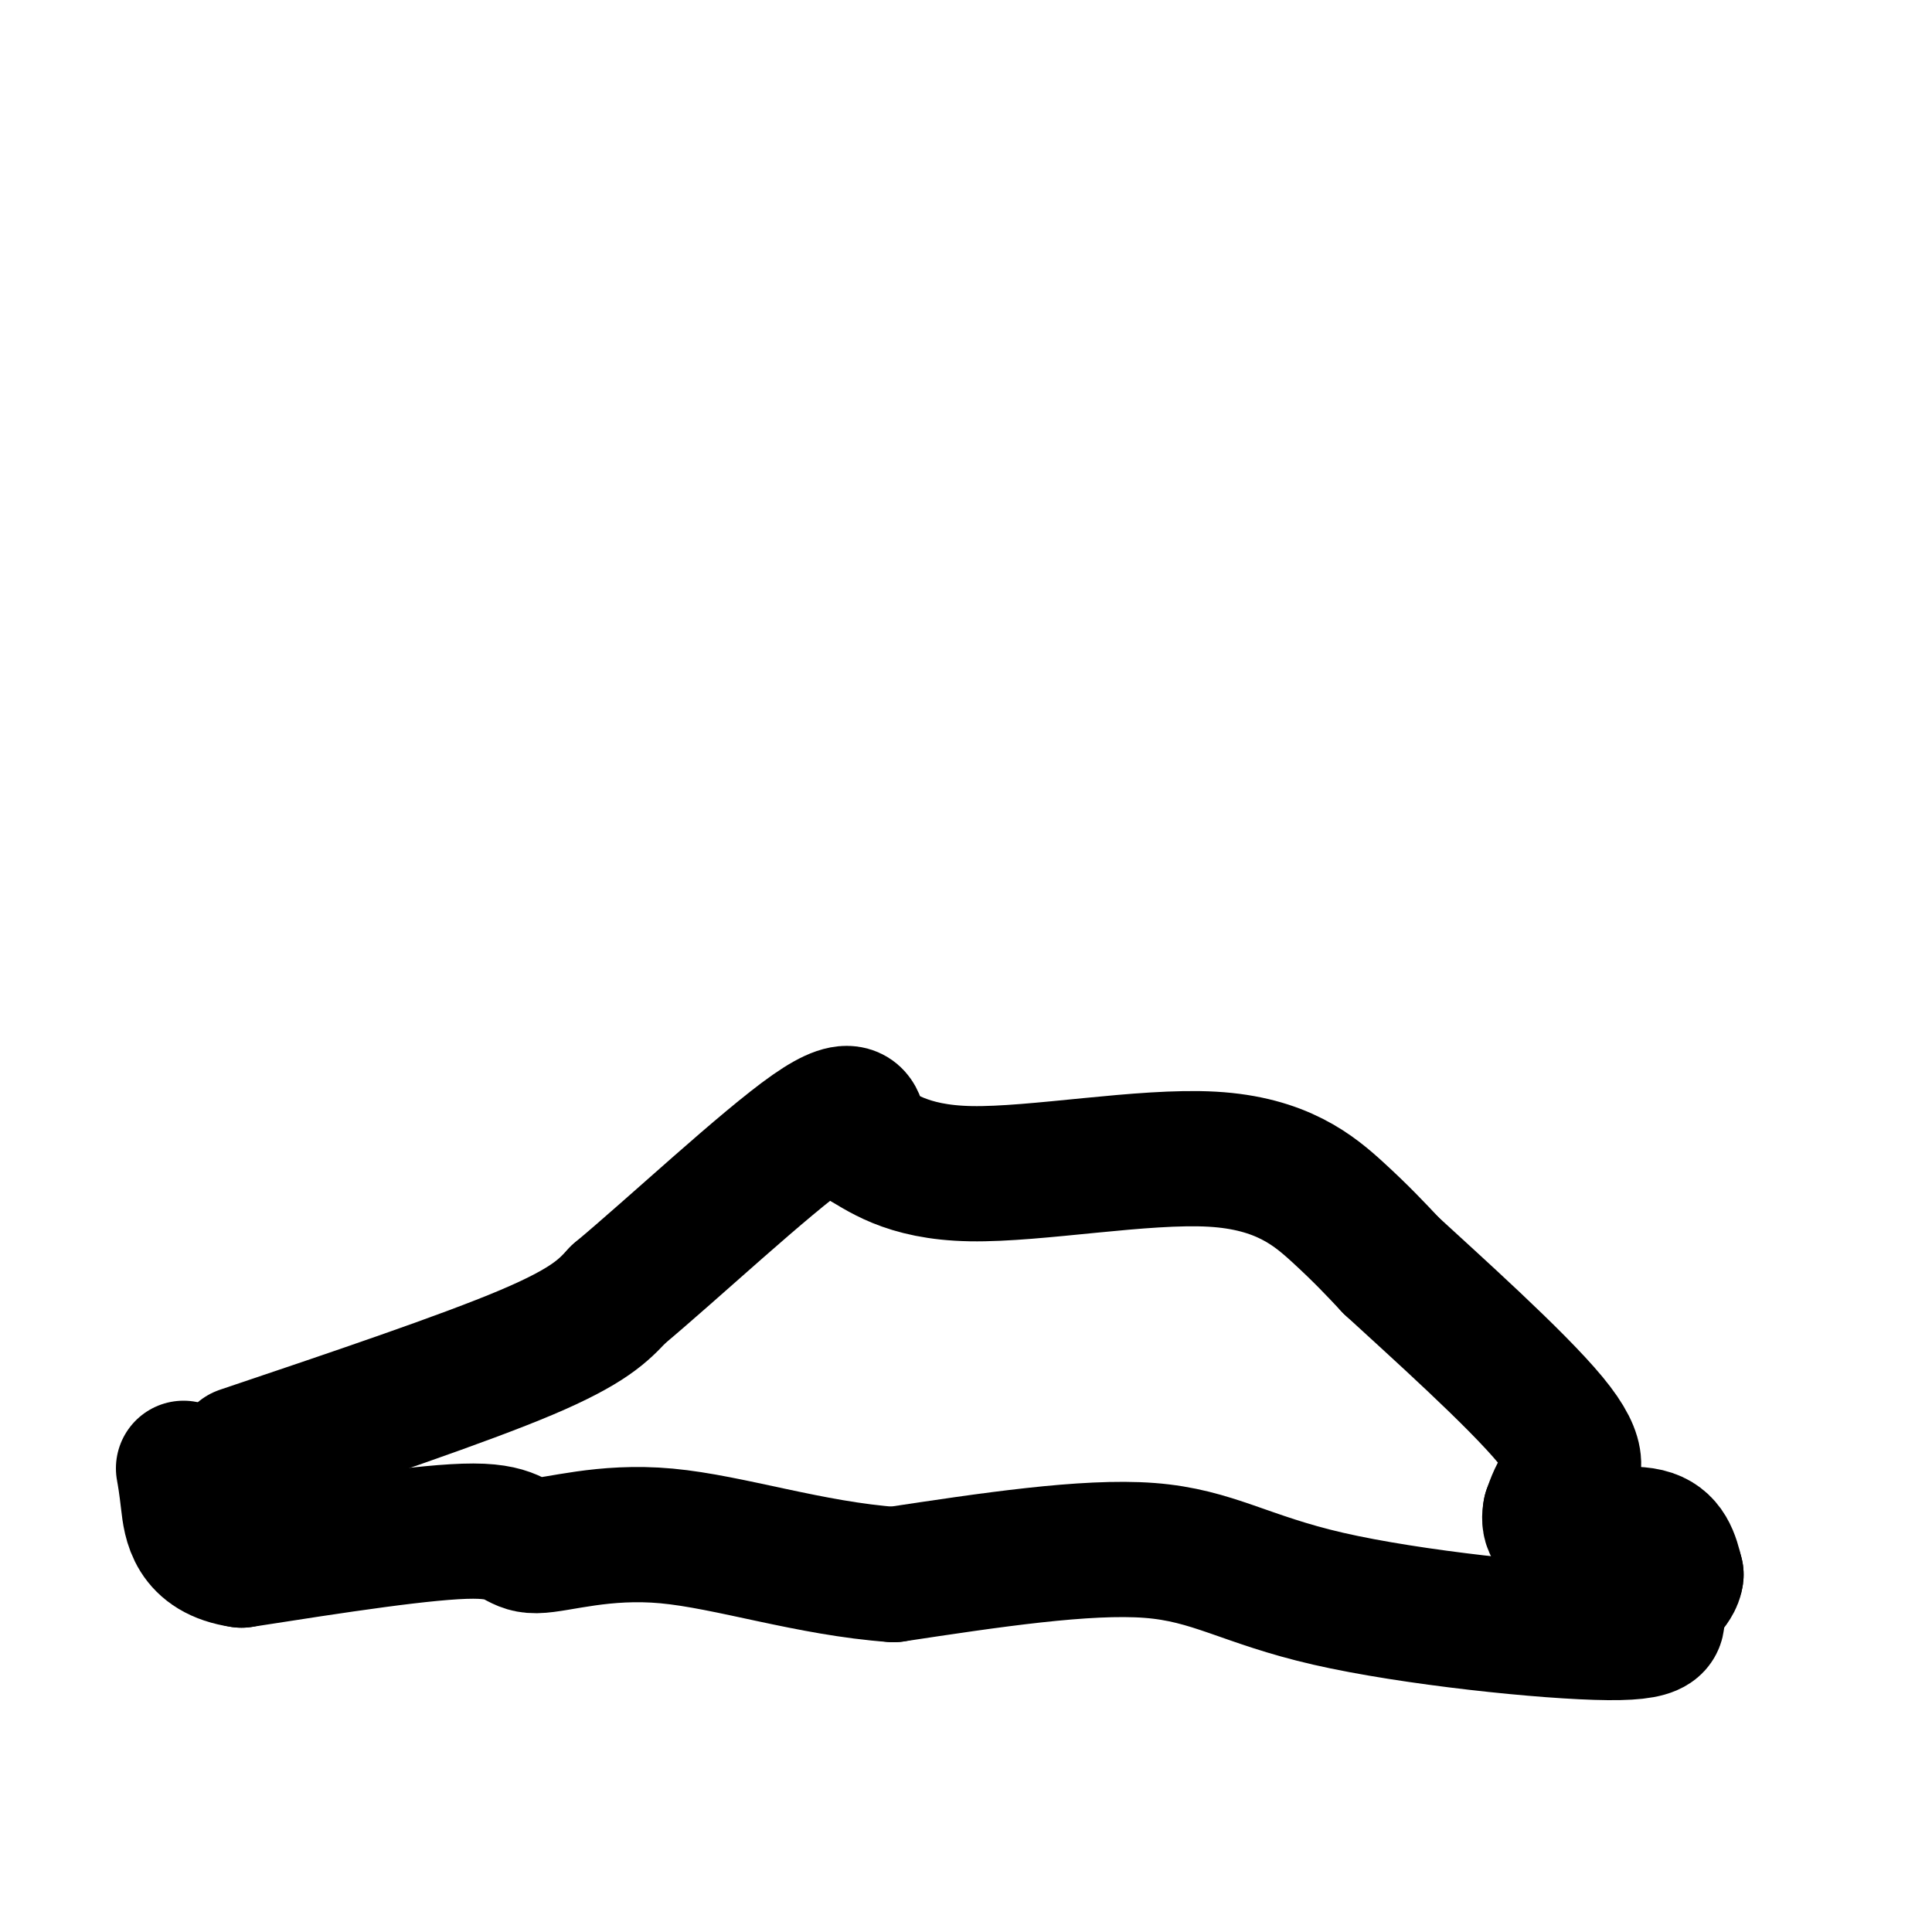
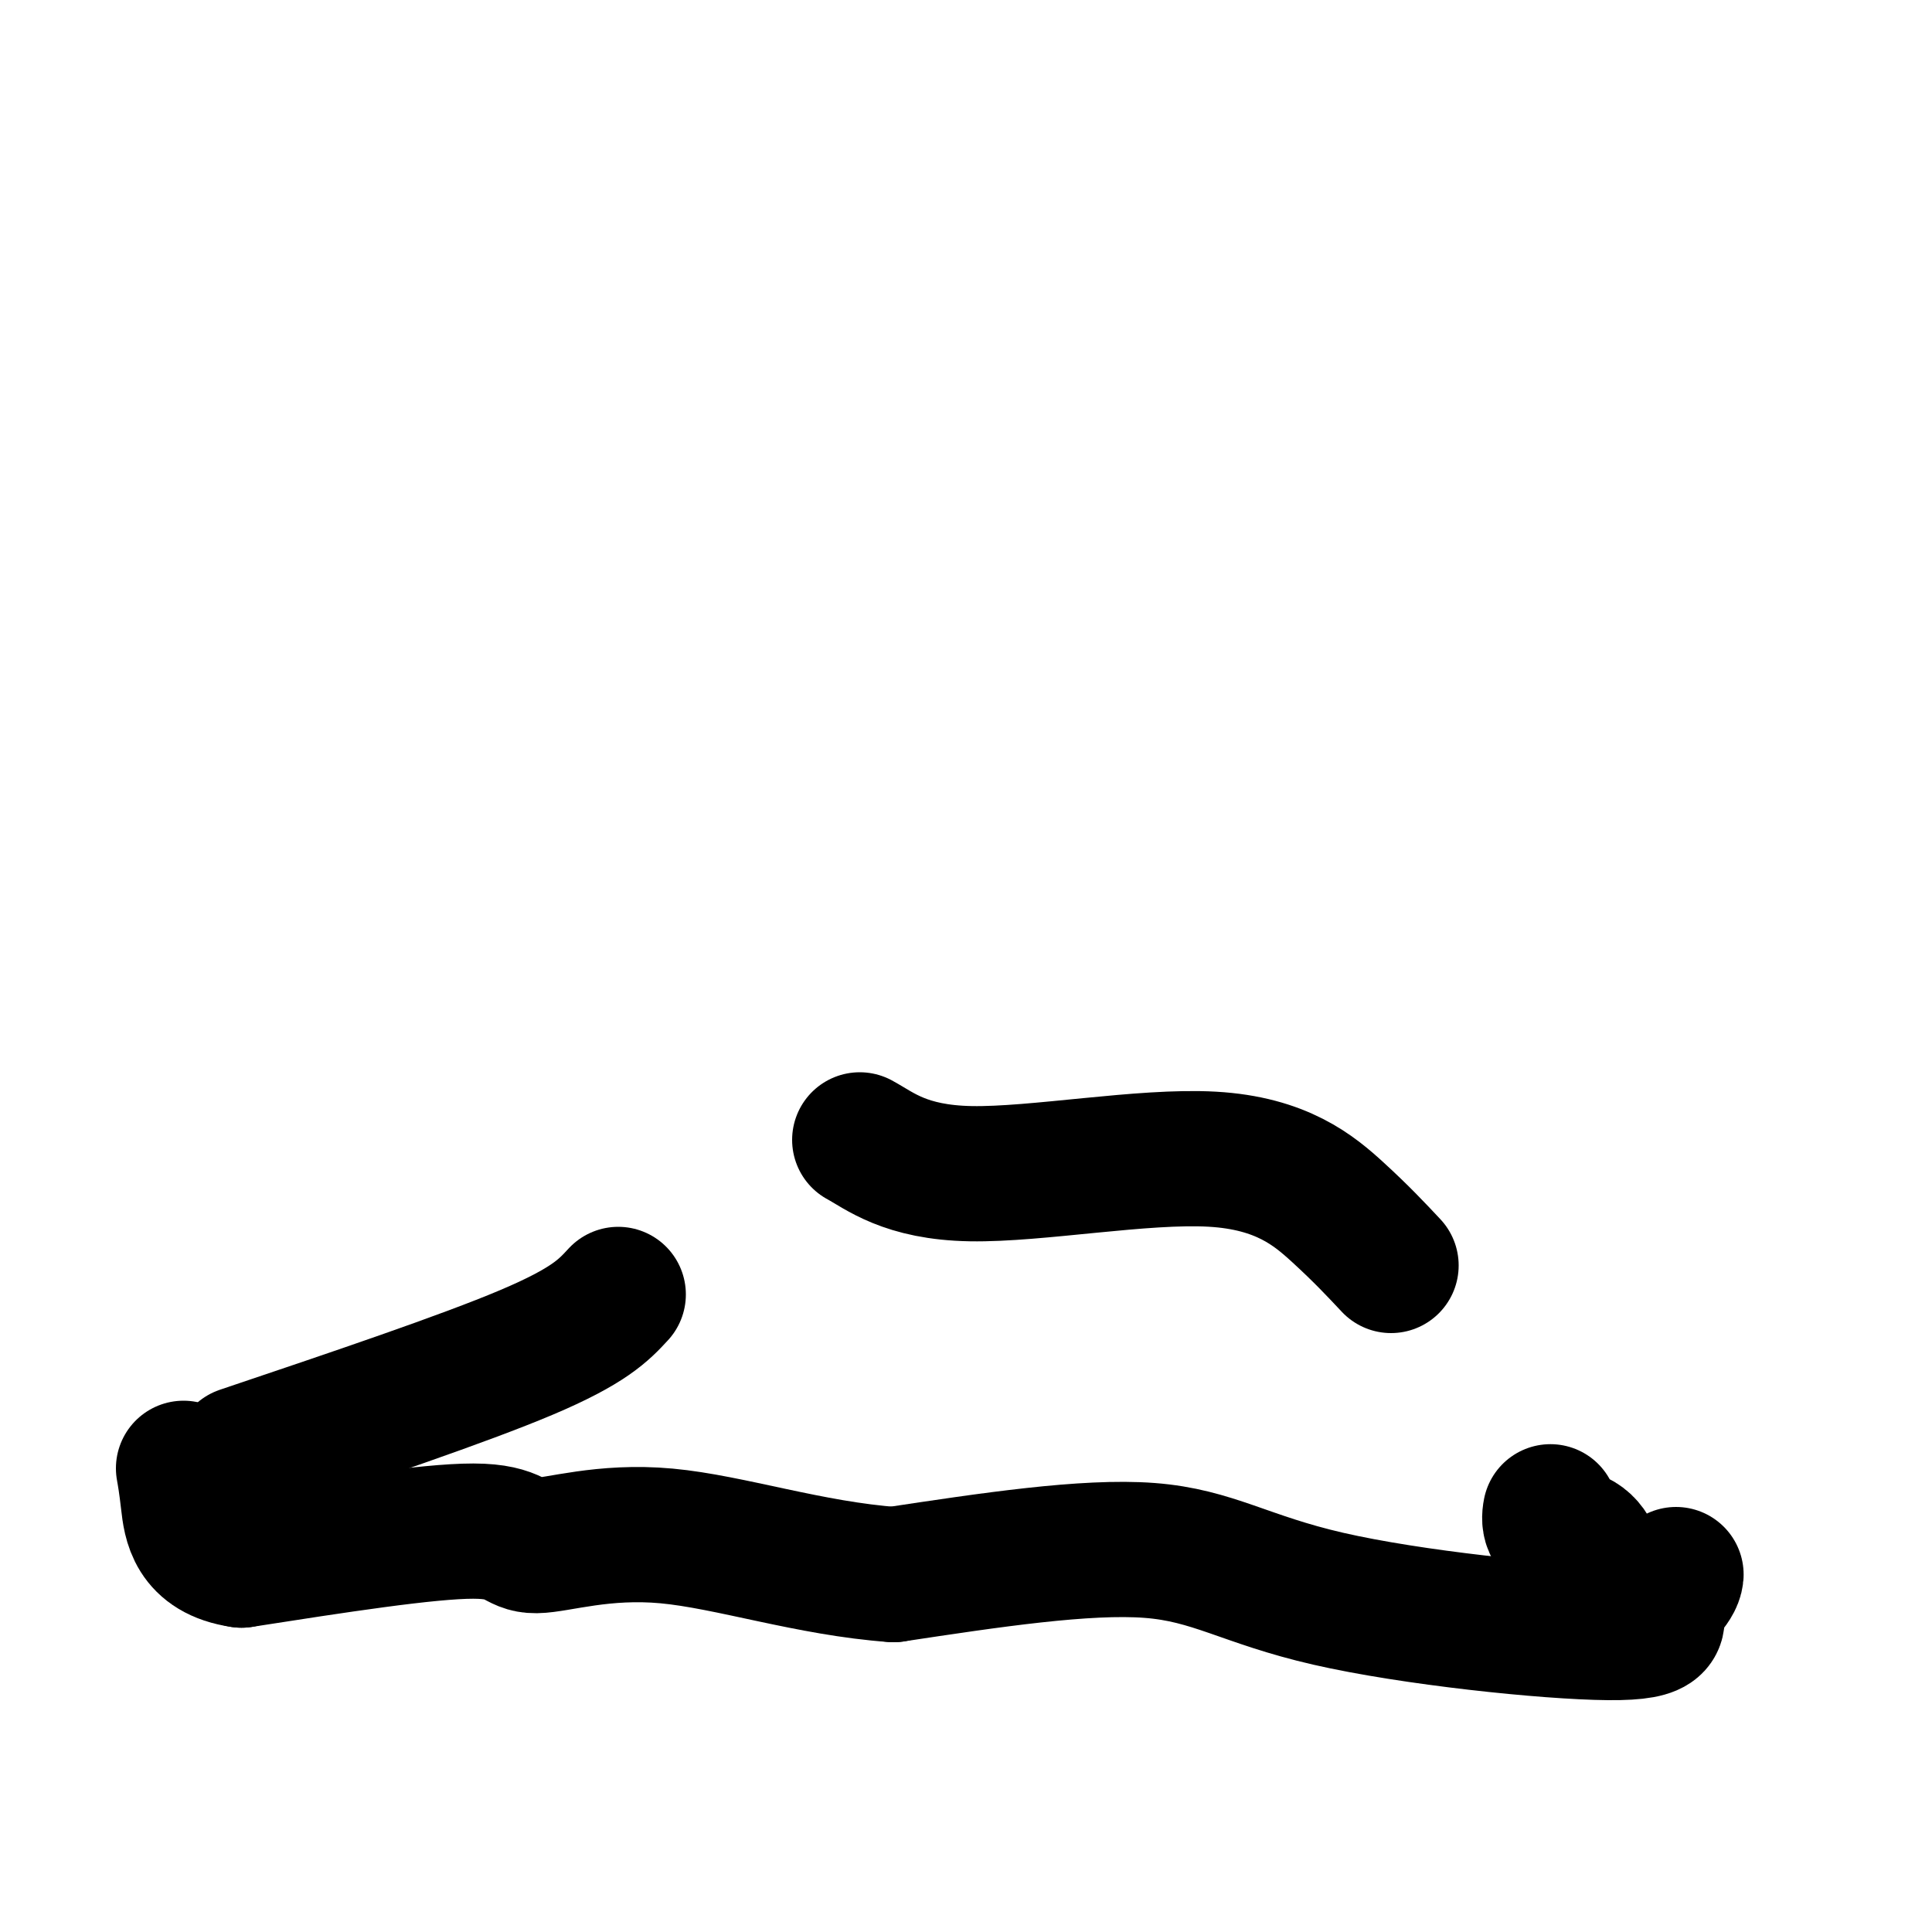
<svg xmlns="http://www.w3.org/2000/svg" viewBox="0 0 400 400" version="1.1">
  <g fill="none" stroke="#000000" stroke-width="28" stroke-linecap="round" stroke-linejoin="round">
    <path d="M50,301c23.000,-7.750 46.000,-15.500 59,-21c13.000,-5.500 16.000,-8.750 19,-12" />
-     <path d="M128,268c11.400,-9.511 30.400,-27.289 40,-34c9.600,-6.711 9.800,-2.356 10,2" />
    <path d="M178,236c4.105,2.217 9.368,6.759 23,7c13.632,0.241 35.632,-3.820 50,-3c14.368,0.820 21.105,6.520 26,11c4.895,4.480 7.947,7.740 11,11" />
-     <path d="M288,262c8.952,8.238 25.833,23.333 33,32c7.167,8.667 4.619,10.905 3,13c-1.619,2.095 -2.310,4.048 -3,6" />
-     <path d="M321,313c-0.440,2.155 -0.042,4.542 4,5c4.042,0.458 11.726,-1.012 16,0c4.274,1.012 5.137,4.506 6,8" />
+     <path d="M321,313c-0.440,2.155 -0.042,4.542 4,5c4.274,1.012 5.137,4.506 6,8" />
    <path d="M347,326c-0.200,2.453 -3.700,4.585 -4,7c-0.300,2.415 2.600,5.111 -10,5c-12.600,-0.111 -40.700,-3.030 -58,-7c-17.300,-3.970 -23.800,-8.991 -37,-10c-13.200,-1.009 -33.100,1.996 -53,5" />
    <path d="M185,326c-17.262,-1.226 -33.915,-6.793 -47,-8c-13.085,-1.207 -22.600,1.944 -27,2c-4.400,0.056 -3.686,-2.984 -13,-3c-9.314,-0.016 -28.657,2.992 -48,6" />
    <path d="M50,323c-9.867,-1.422 -10.533,-7.978 -11,-12c-0.467,-4.022 -0.733,-5.511 -1,-7" />
  </g>
</svg>